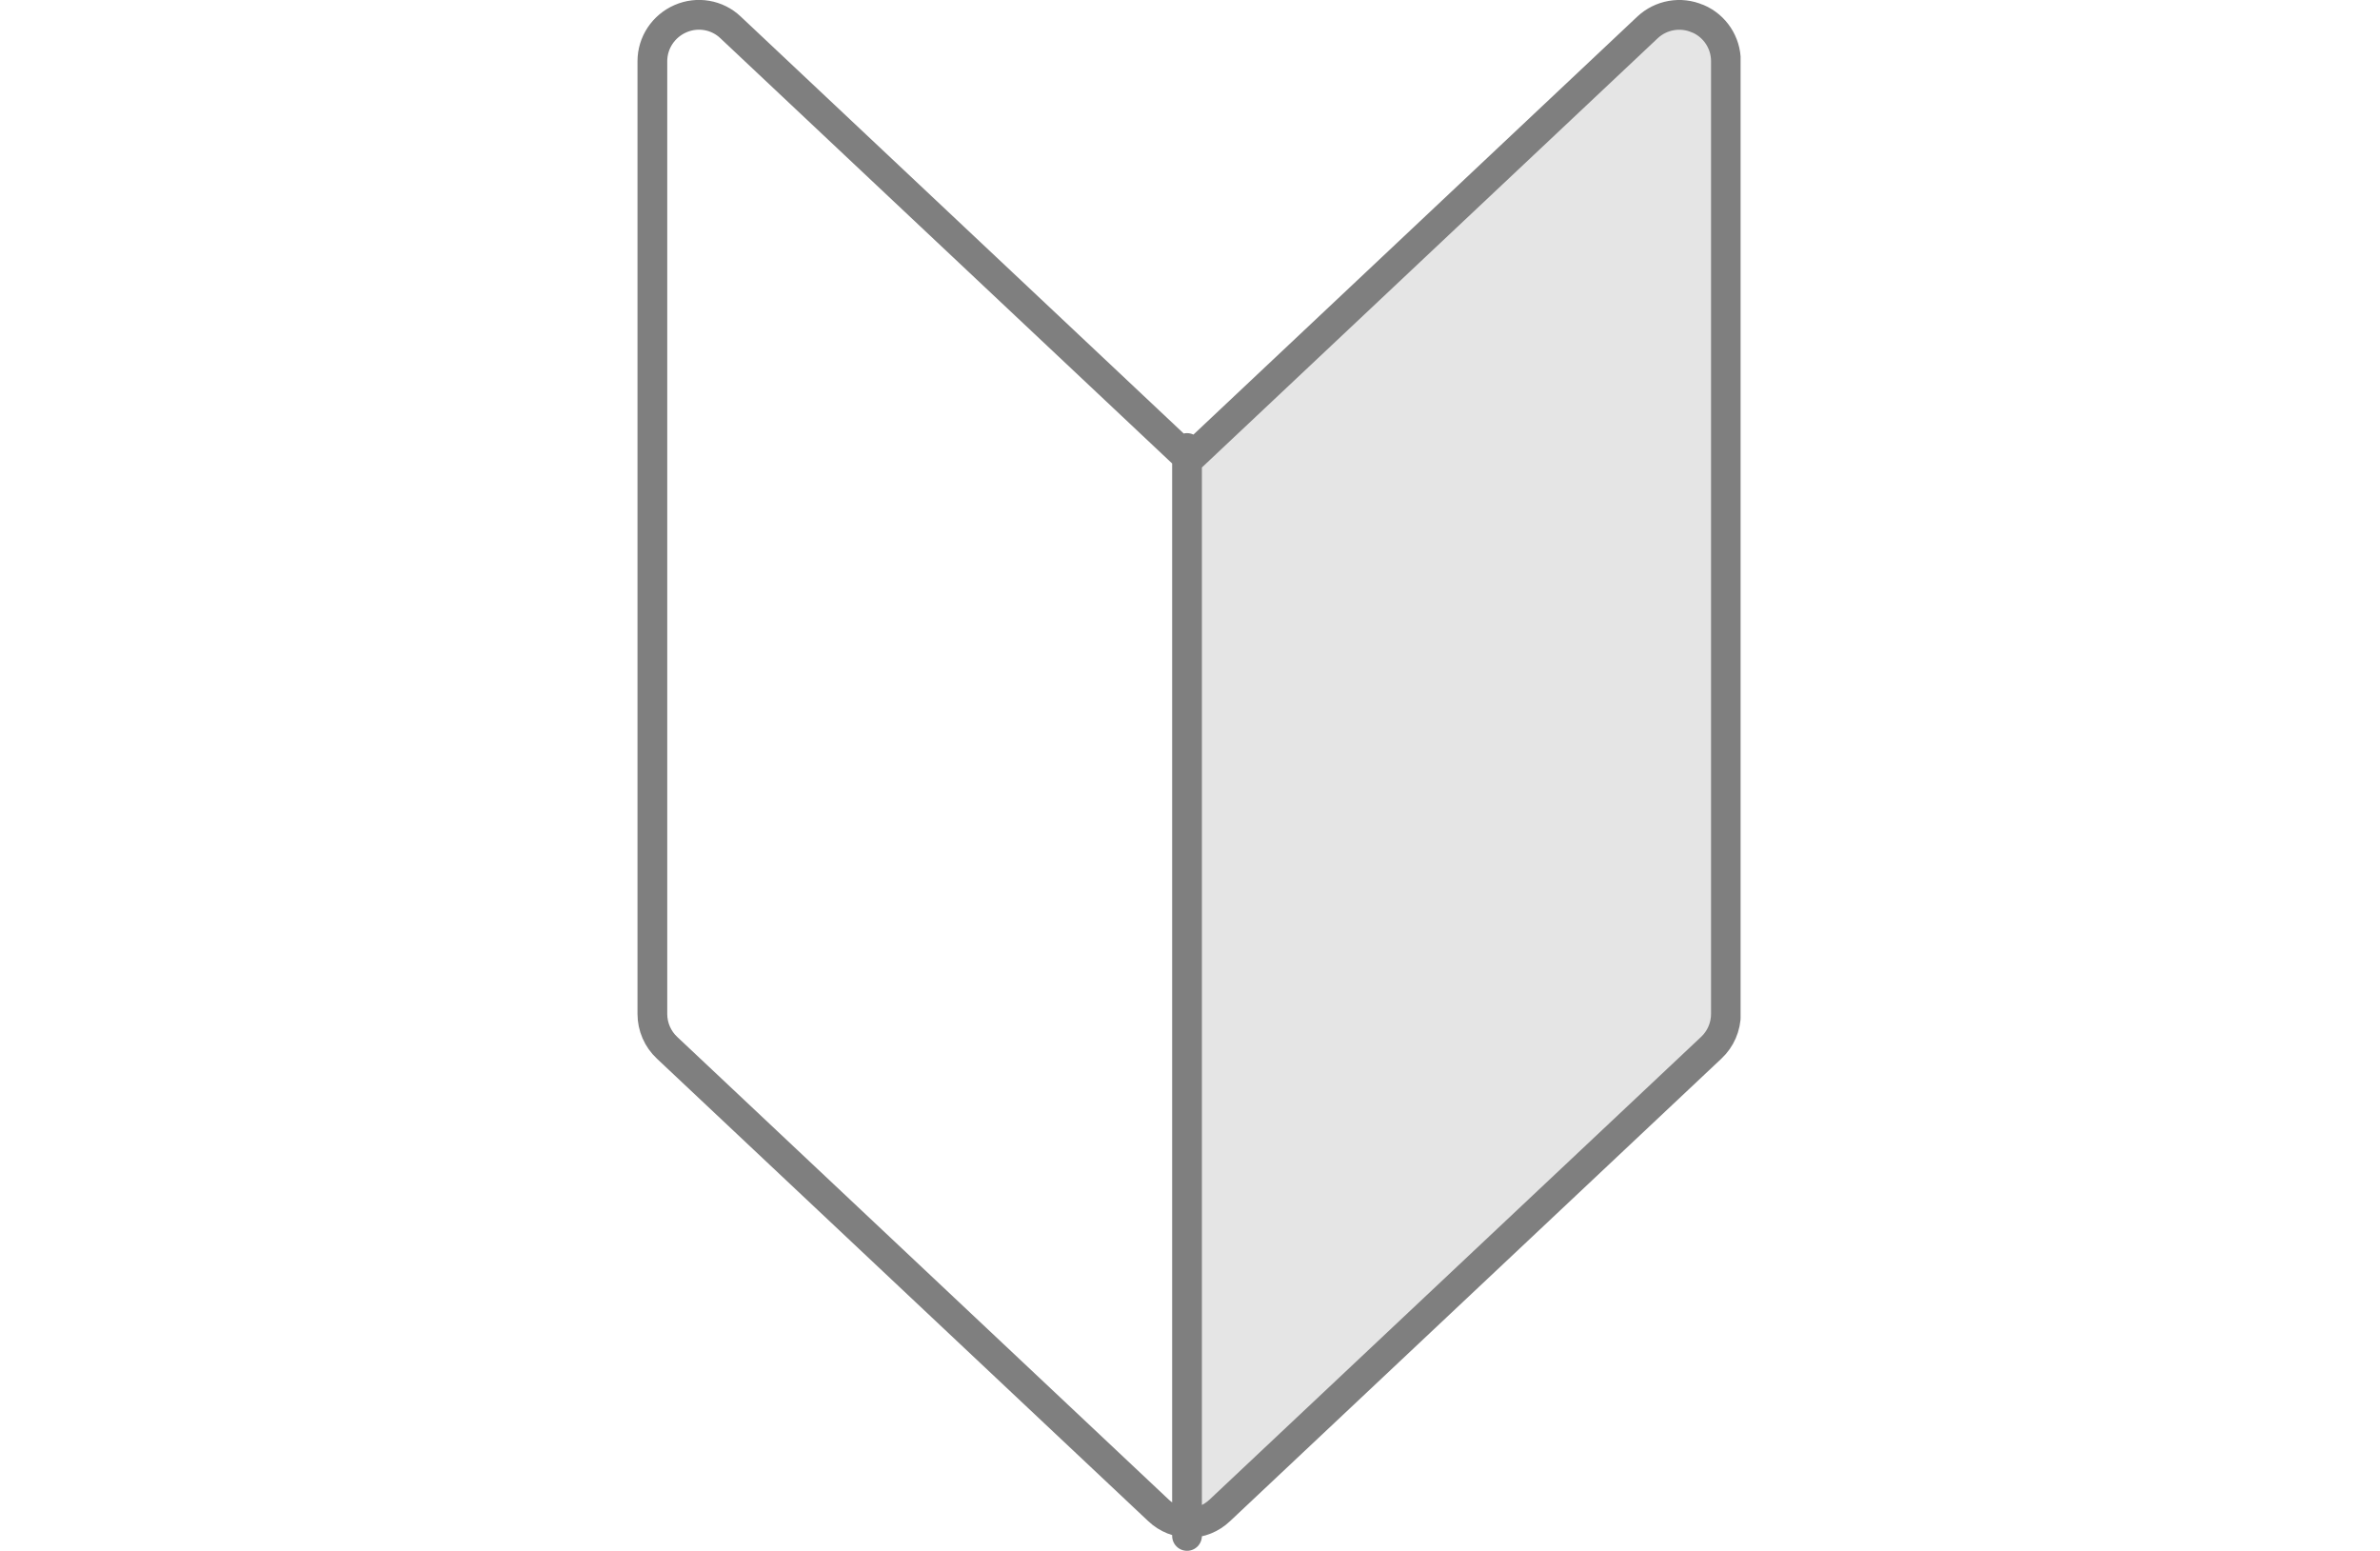
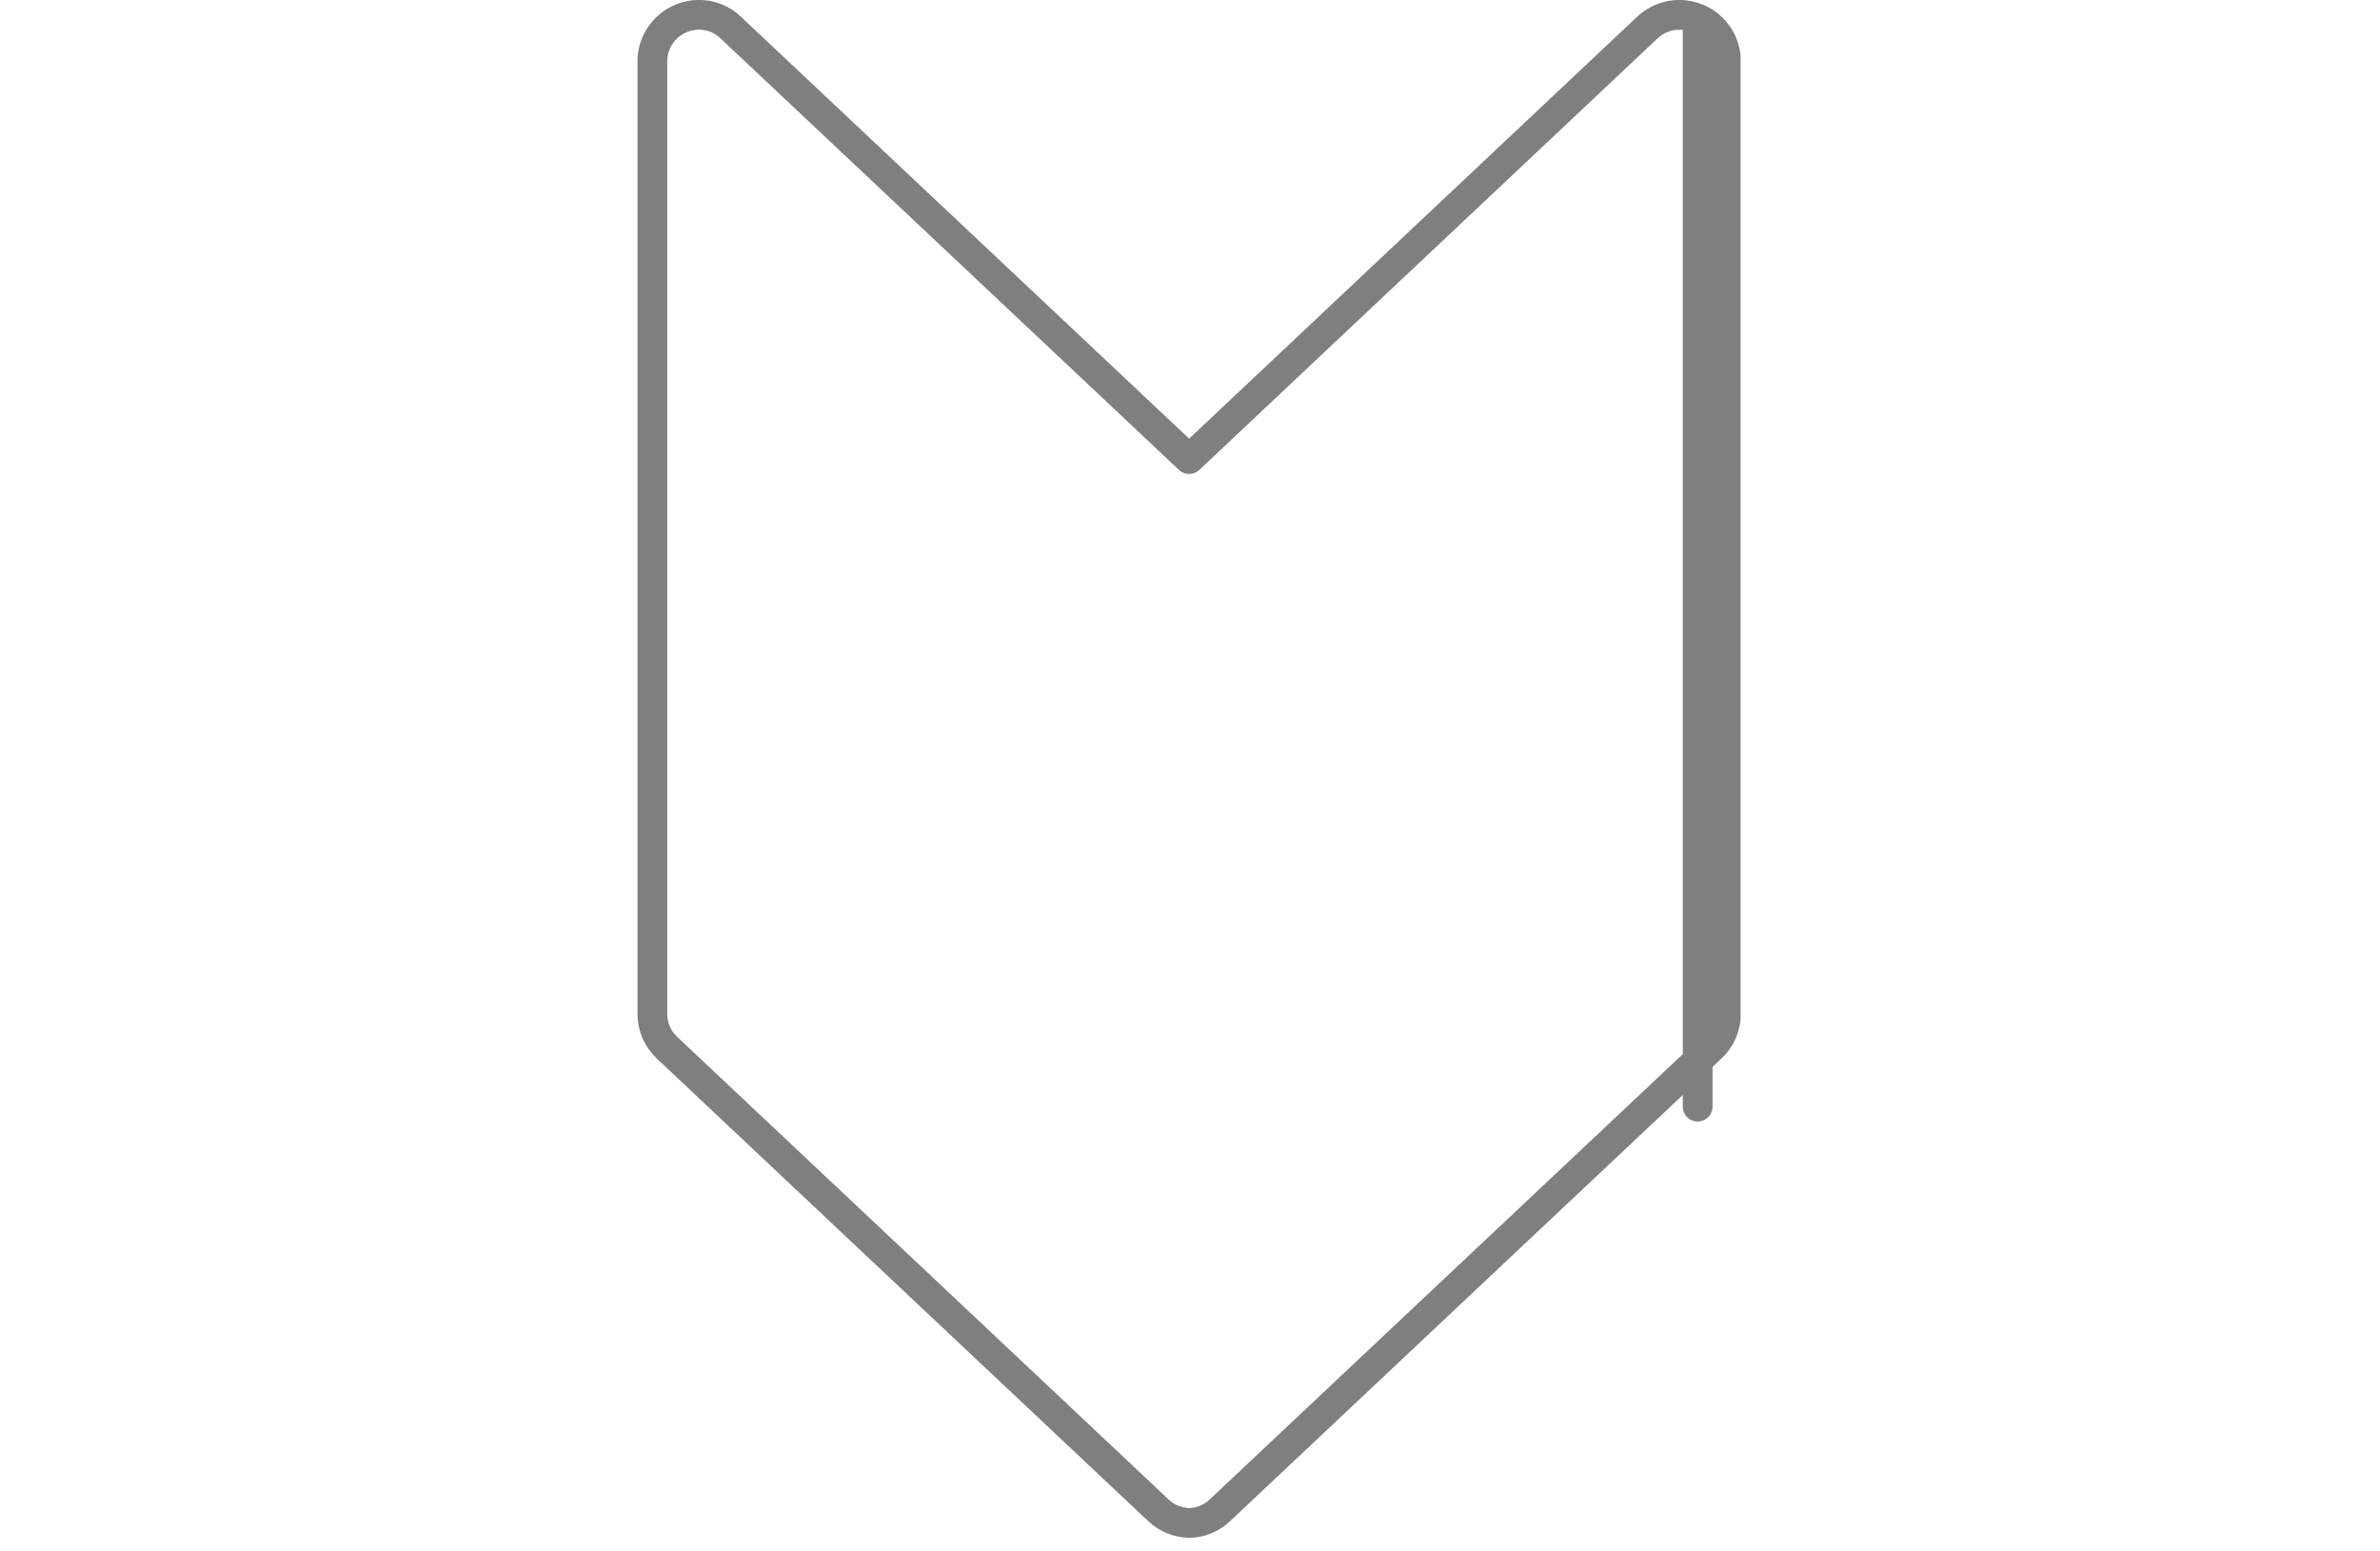
<svg xmlns="http://www.w3.org/2000/svg" width="112" height="73" viewBox="0 0 112 73" fill="none">
  <rect width="112" height="73" fill="#fff" />
  <g clip-path="url(#clip0_6604_1288)">
-     <path d="M79.89.88c-.8-.35-1.73-.18-2.36.41L55.96 21.6 34.38 1.29c-.63-.6-1.56-.76-2.36-.41-.8.35-1.32 1.13-1.32 2v44.83c0 .6.25 1.18.69 1.59l23.13 21.77c.4.38.91.57 1.44.59.53-.01 1.04-.21 1.44-.59L80.53 49.3c.44-.41.69-.99.69-1.59V2.88c0-.87-.52-1.66-1.32-2h-.01z" fill="#fff" />
-     <path d="M57.4 71.08l23.13-21.77c.44-.41.69-.99.69-1.59V2.88c0-.87-.52-1.66-1.32-2-.8-.35-1.73-.18-2.36.41L55.97 21.6v50.06c.53-.01 1.04-.21 1.44-.59l-.01.01z" fill="#E5E5E5" />
-     <path d="M79.89.88c-.8-.35-1.73-.18-2.36.41L55.96 21.6 34.38 1.29c-.63-.6-1.56-.76-2.36-.41-.8.35-1.32 1.13-1.32 2v44.83c0 .6.25 1.18.69 1.59l23.13 21.77c.4.38.91.57 1.44.59.53-.01 1.04-.21 1.44-.59L80.53 49.3c.44-.41.69-.99.69-1.59V2.88c0-.87-.52-1.66-1.32-2h-.01zm-24.03 20.2v51.19" stroke="#7F7F7F" stroke-width="1.4" stroke-linecap="round" stroke-linejoin="round" />
+     <path d="M79.89.88c-.8-.35-1.73-.18-2.36.41L55.96 21.6 34.38 1.29c-.63-.6-1.56-.76-2.36-.41-.8.35-1.32 1.13-1.32 2v44.83c0 .6.25 1.18.69 1.59l23.13 21.77c.4.38.91.57 1.44.59.53-.01 1.04-.21 1.44-.59L80.53 49.3c.44-.41.69-.99.69-1.59V2.88c0-.87-.52-1.66-1.32-2h-.01zv51.19" stroke="#7F7F7F" stroke-width="1.4" stroke-linecap="round" stroke-linejoin="round" />
  </g>
  <defs>
    <clipPath id="clip0_6604_1288">
      <rect width="51.91" height="72.97" fill="#fff" transform="translate(30)" />
    </clipPath>
  </defs>
</svg>